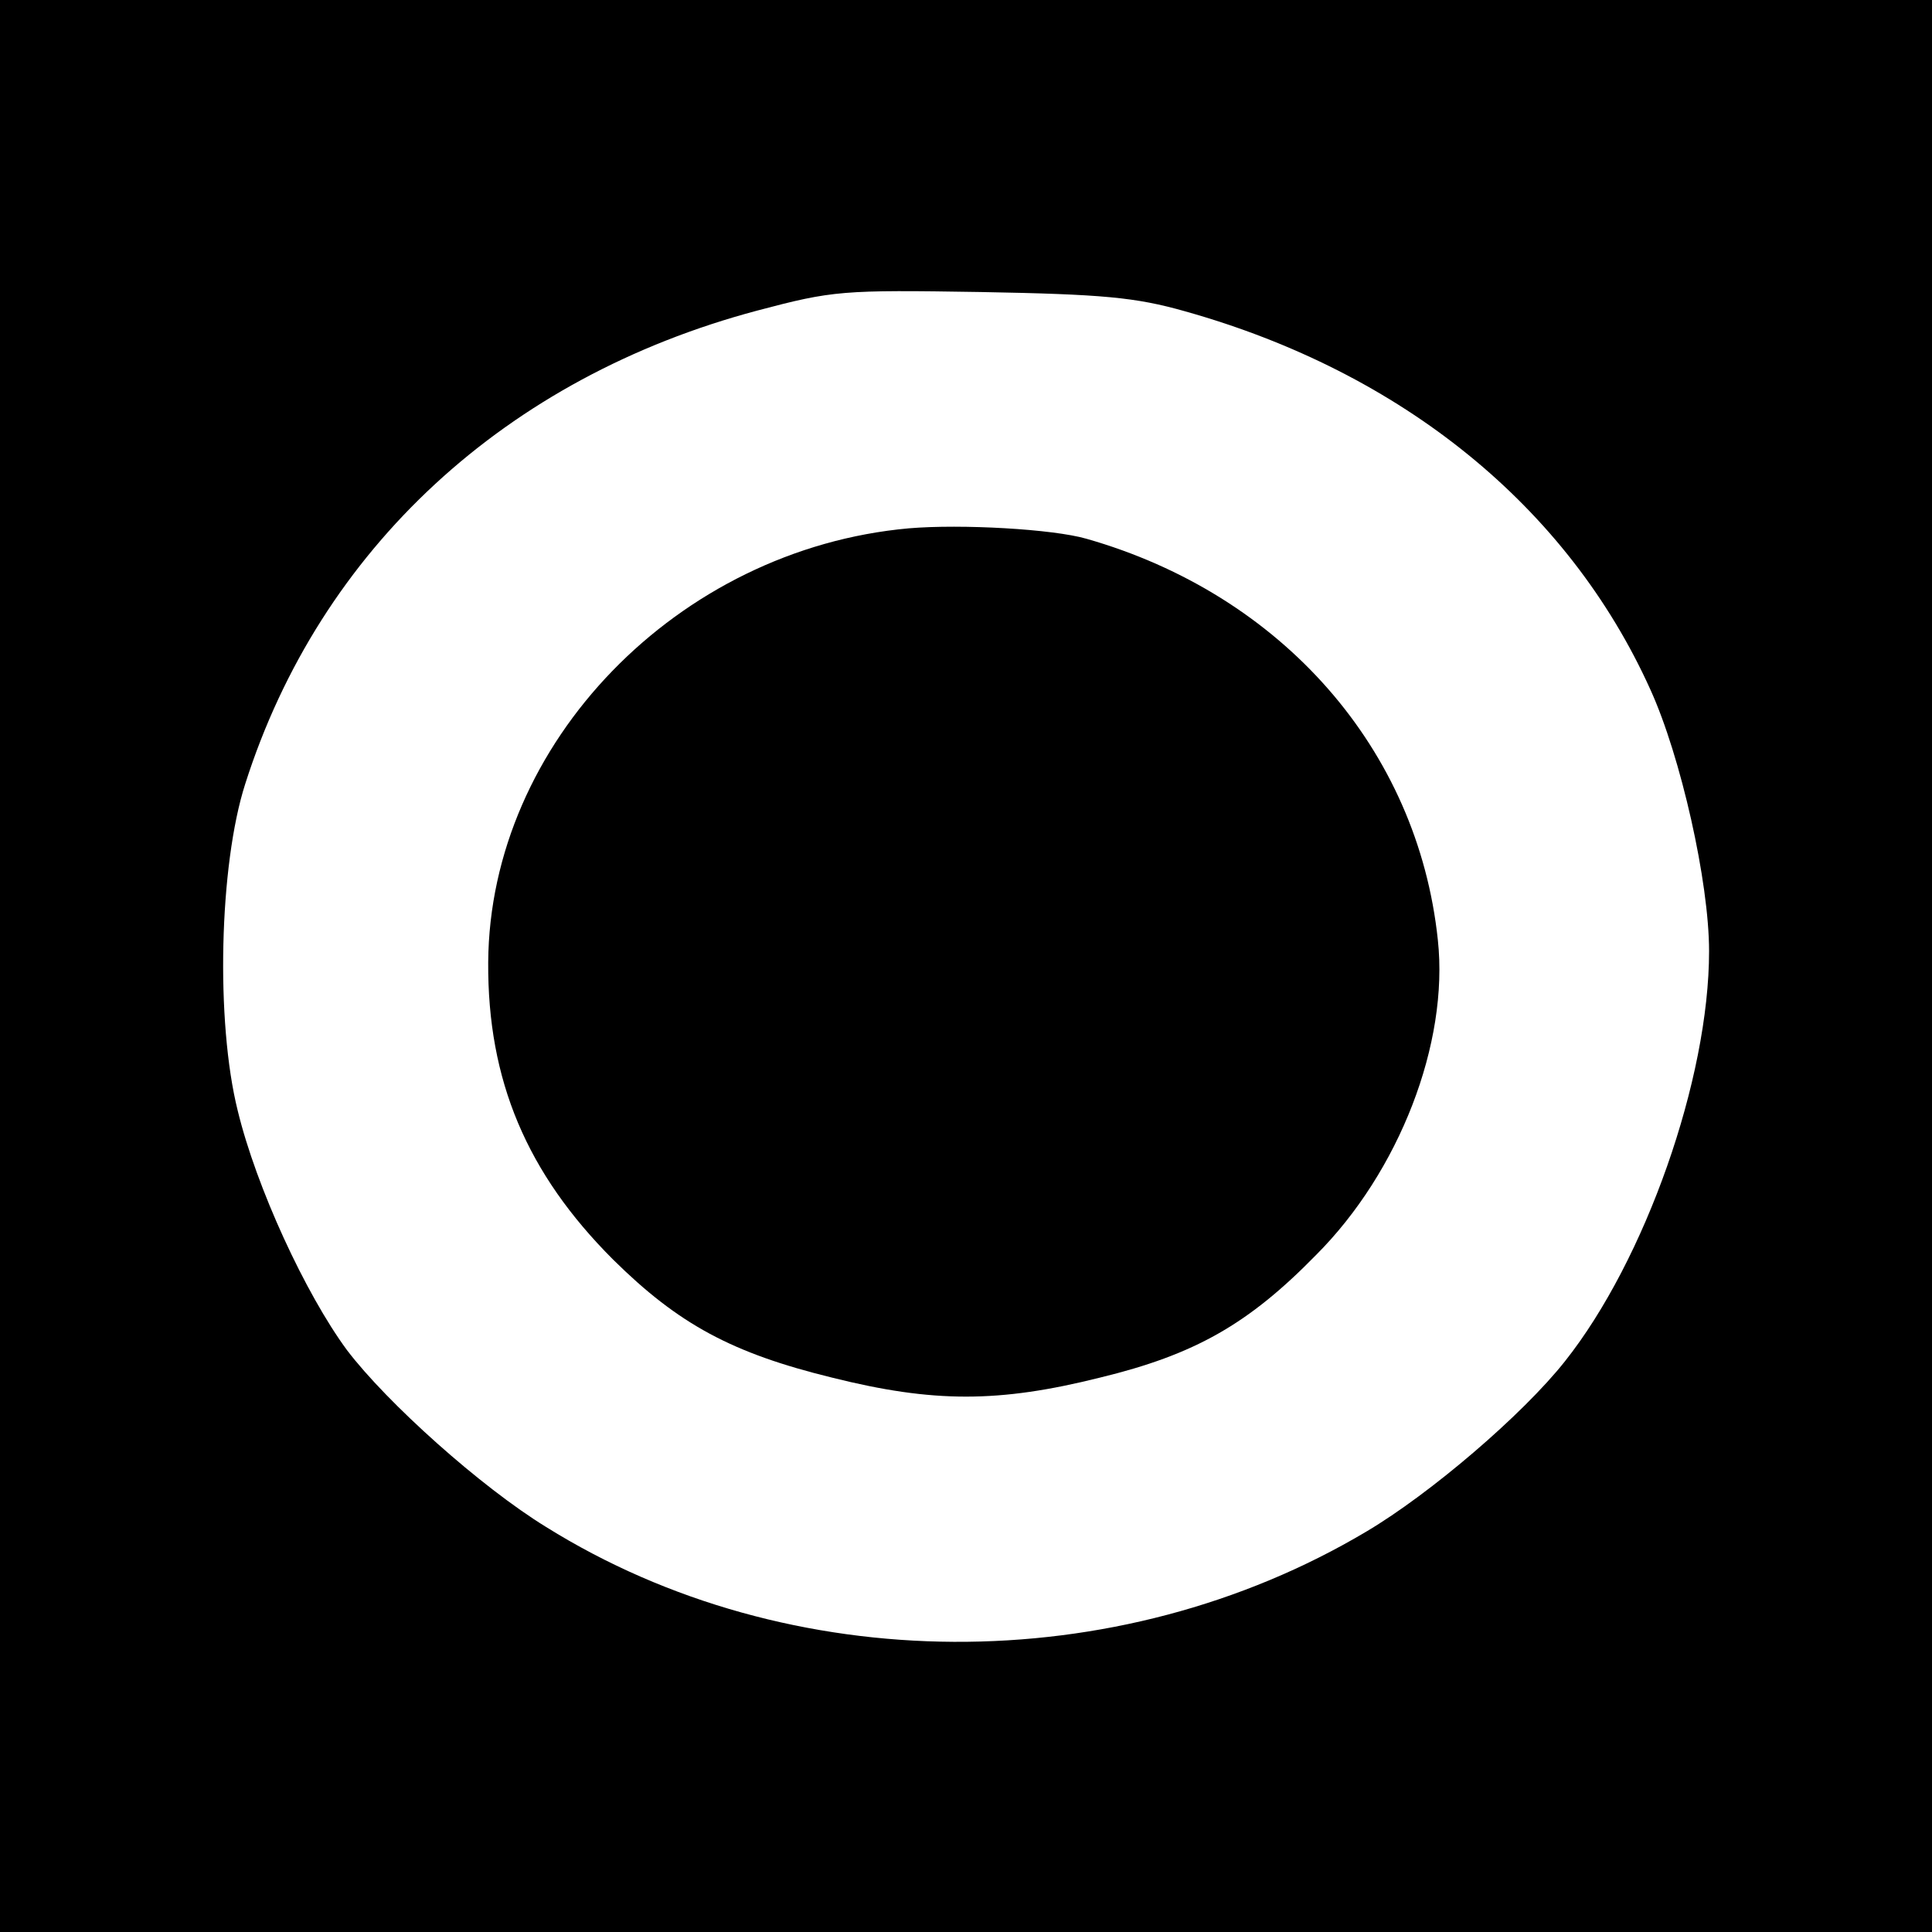
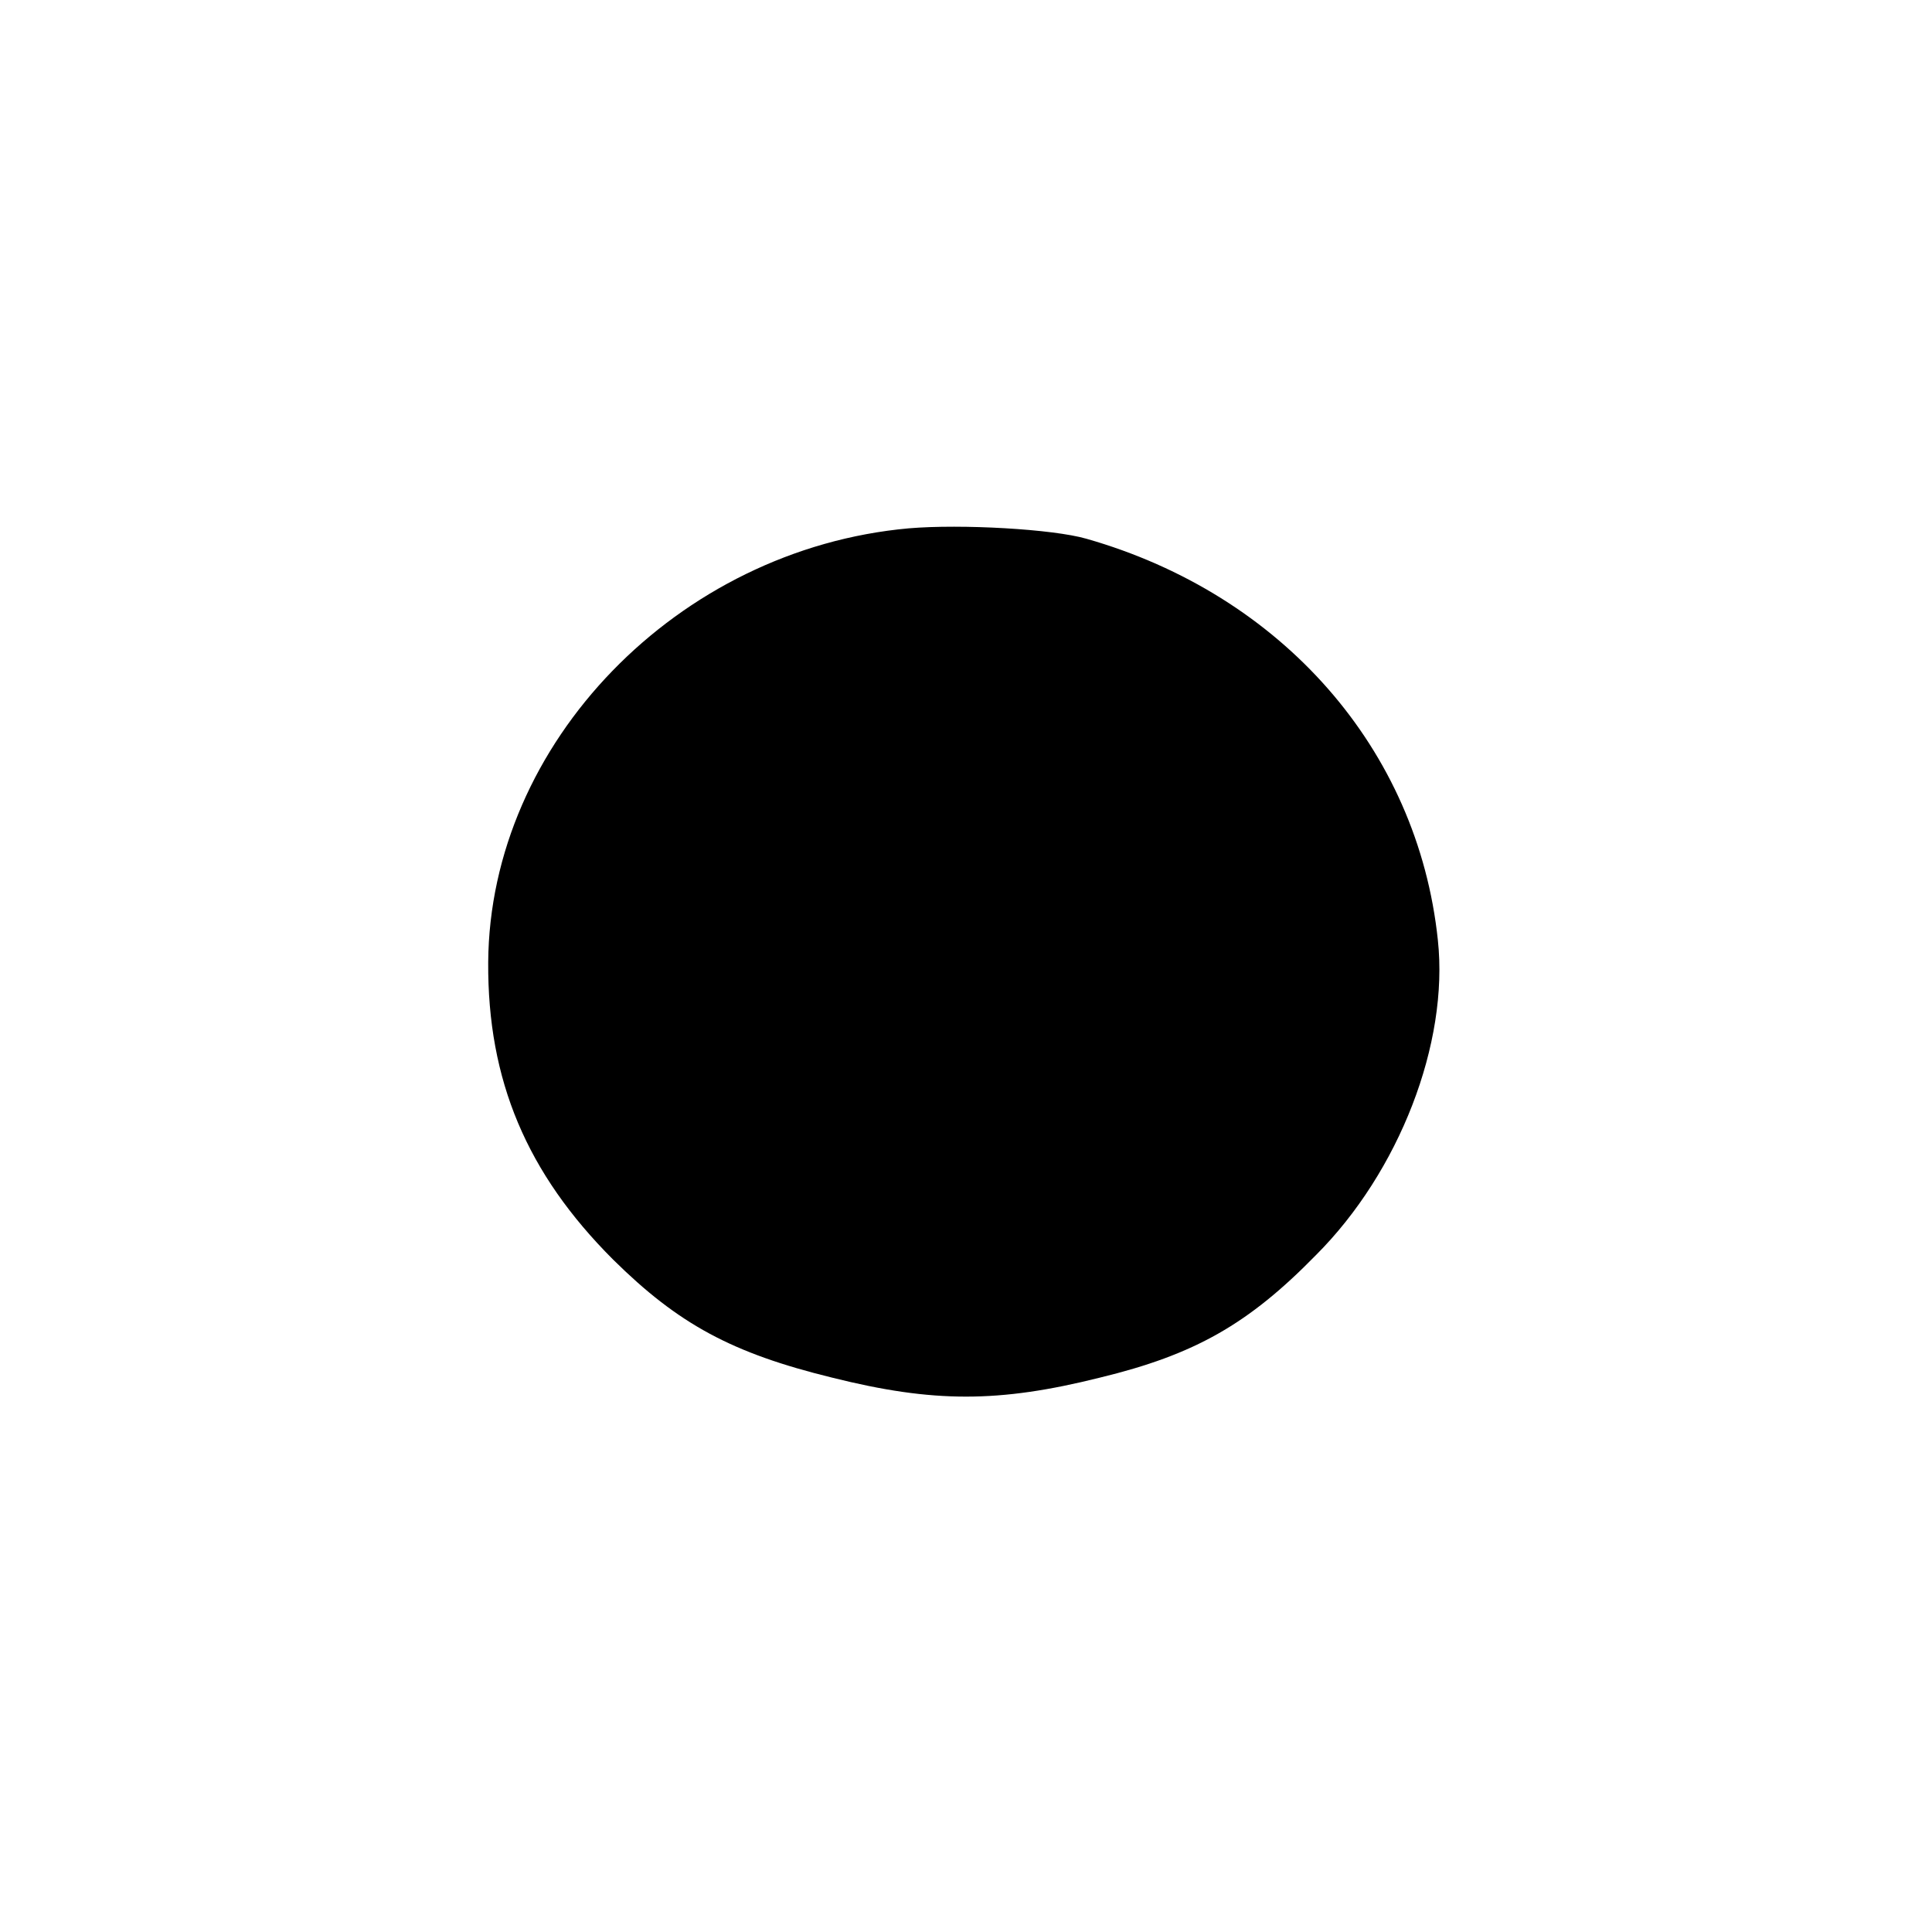
<svg xmlns="http://www.w3.org/2000/svg" version="1.0" width="346.667" height="346.667" viewBox="0 0 260 260">
-   <path d="M0 130v130h260V0H0v130zm159.5-88.1c29.2 8.2 51.5 26.3 62.6 50.9 4.1 9 7.9 25.9 7.9 35.2 0 17.2-8.6 41.6-19.4 55.2-5.7 7.2-18.1 17.8-26.7 22.9-33.6 20-77.7 19.8-110.4-.6-8.8-5.4-21.4-16.7-26.8-23.8-5.6-7.6-12.2-21.9-14.7-32.2-3-12-2.5-33.1 1-44 10.1-31.7 35.1-54.7 68.9-63.7 10.2-2.7 11.4-2.8 30.1-2.5 16.4.3 20.8.7 27.5 2.6z" />
  <path d="M122.3 71.1c-31.1 2.8-56.4 28.9-56.6 58.4-.1 15.9 5.2 28.4 16.8 40 8.8 8.7 16 12.6 29.5 15.9 13.6 3.4 22.4 3.4 36 0 12.8-3.1 20-7.2 29.1-16.5 11.2-11.2 17.9-28.5 16.4-42.4-2.7-25.7-21-46.5-47.3-54-4.5-1.3-16.8-2-23.9-1.4z" />
</svg>